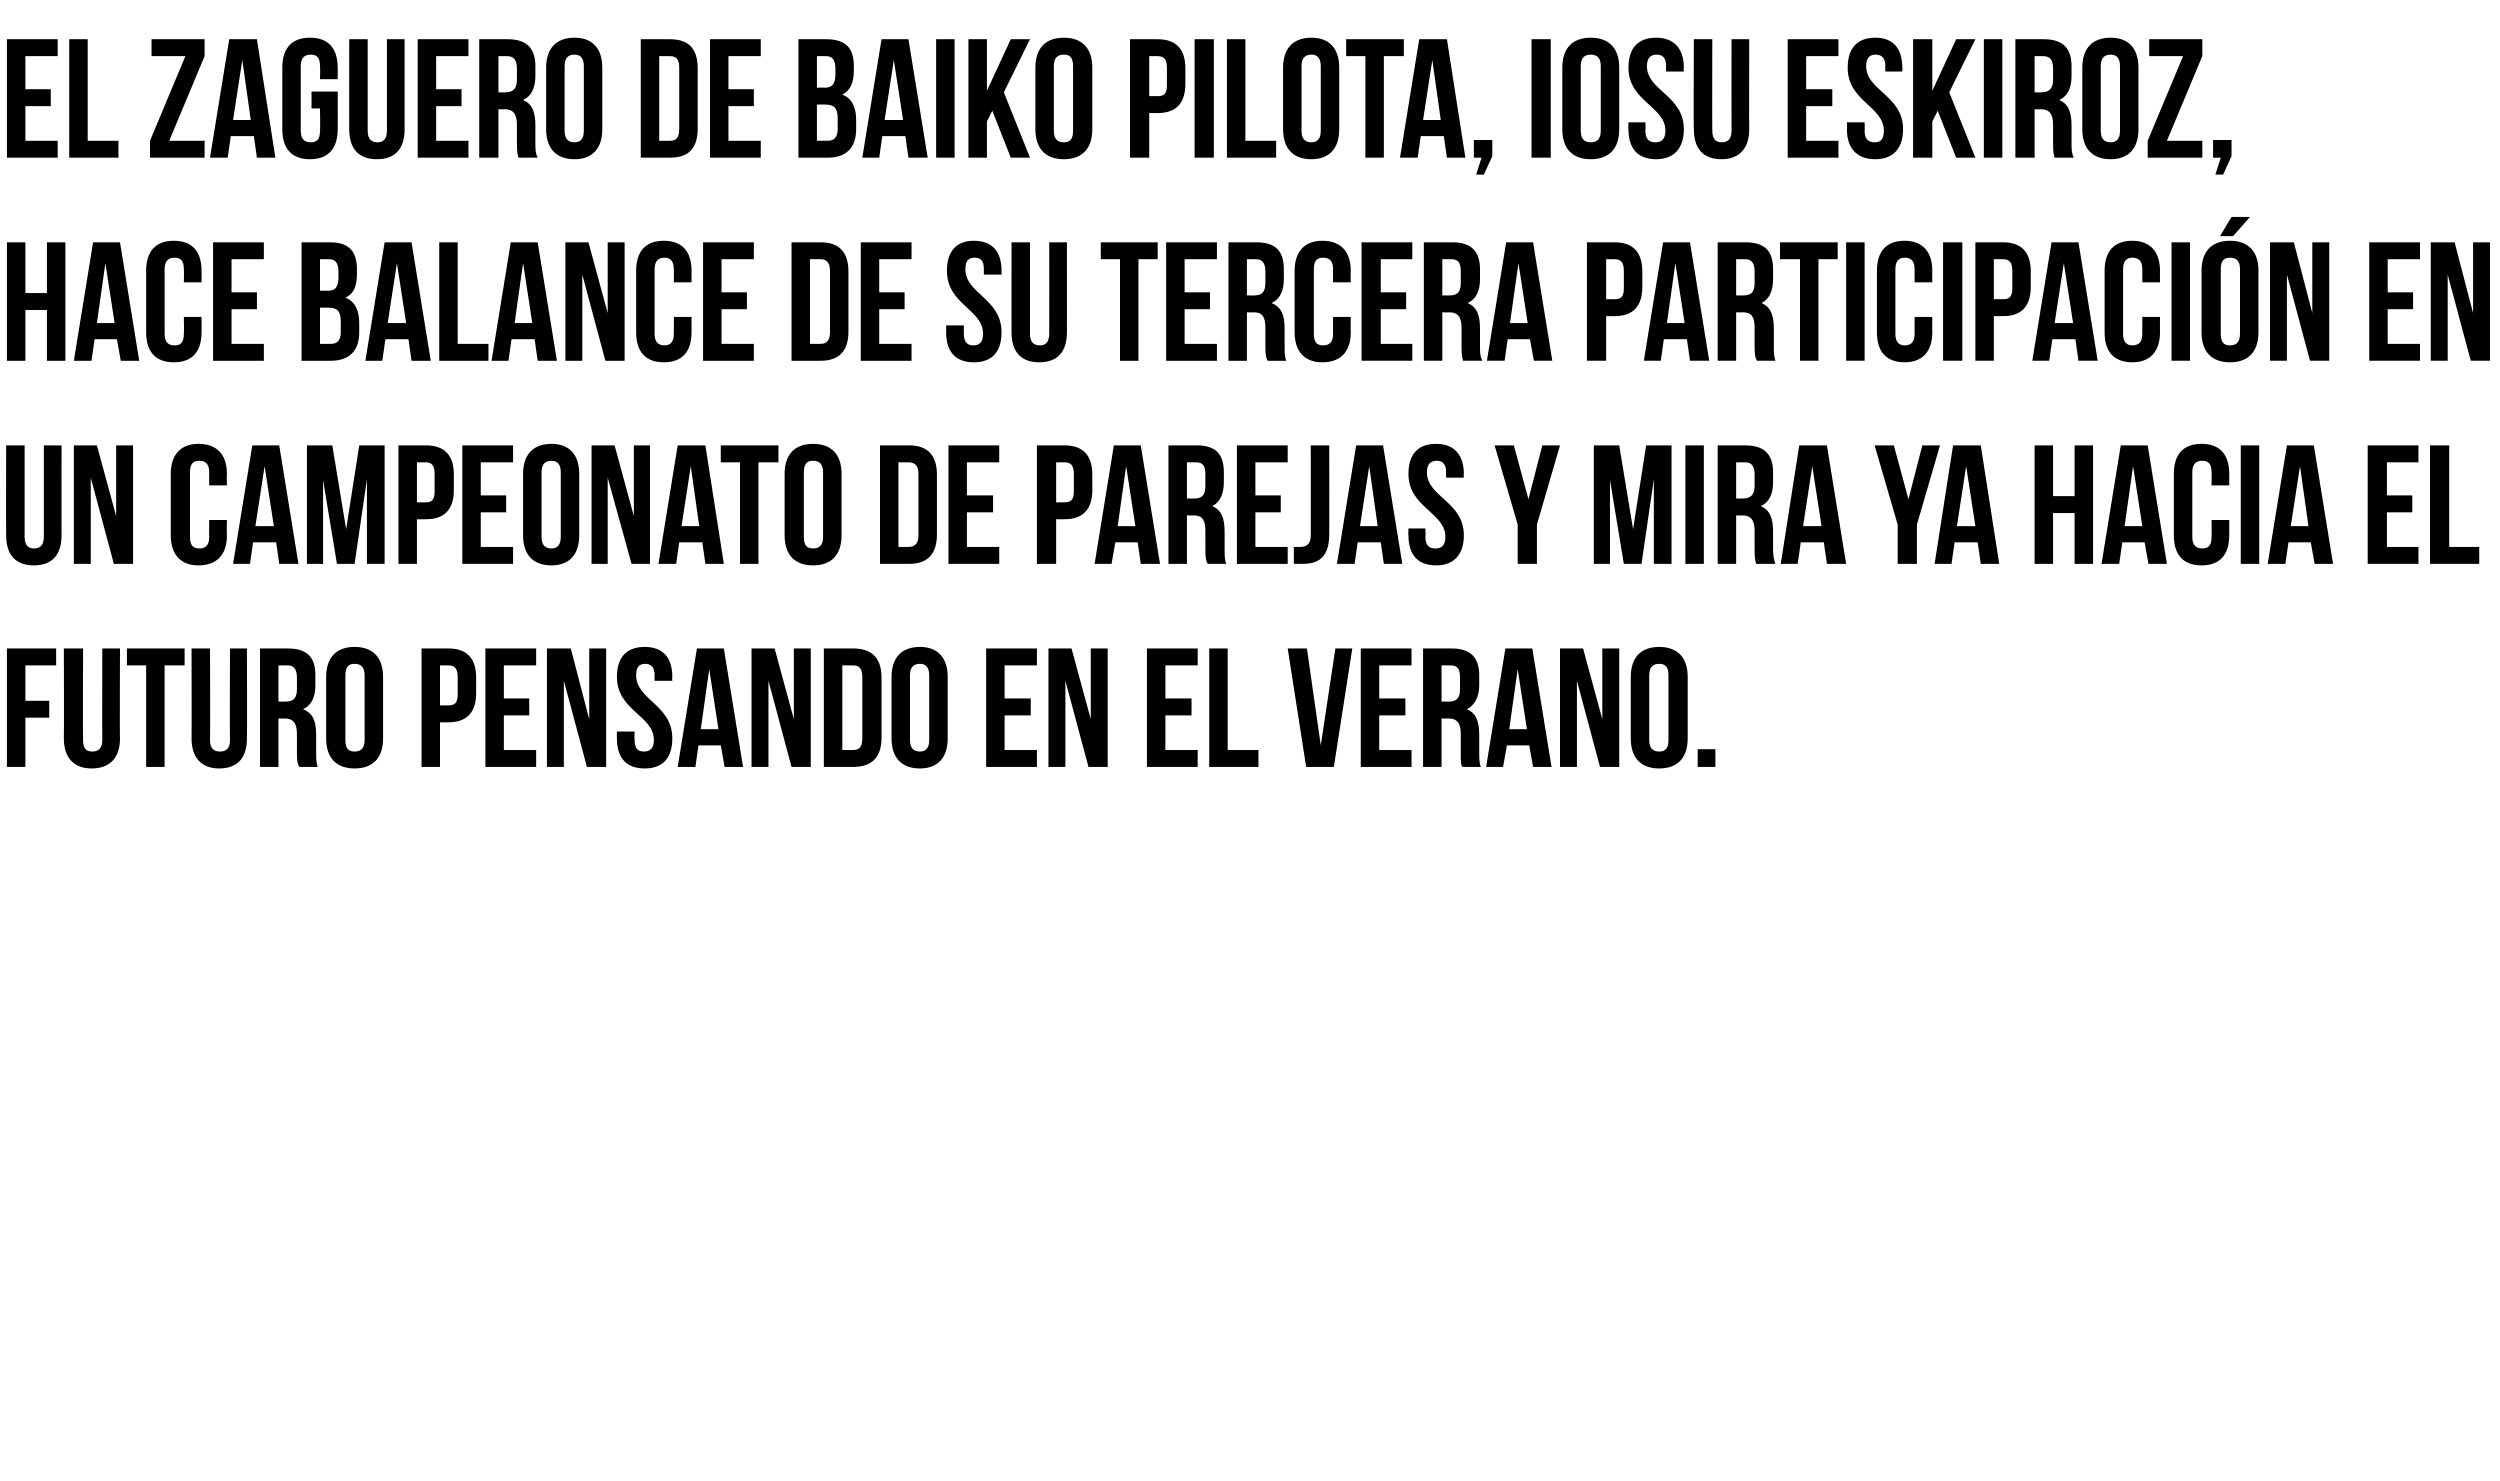
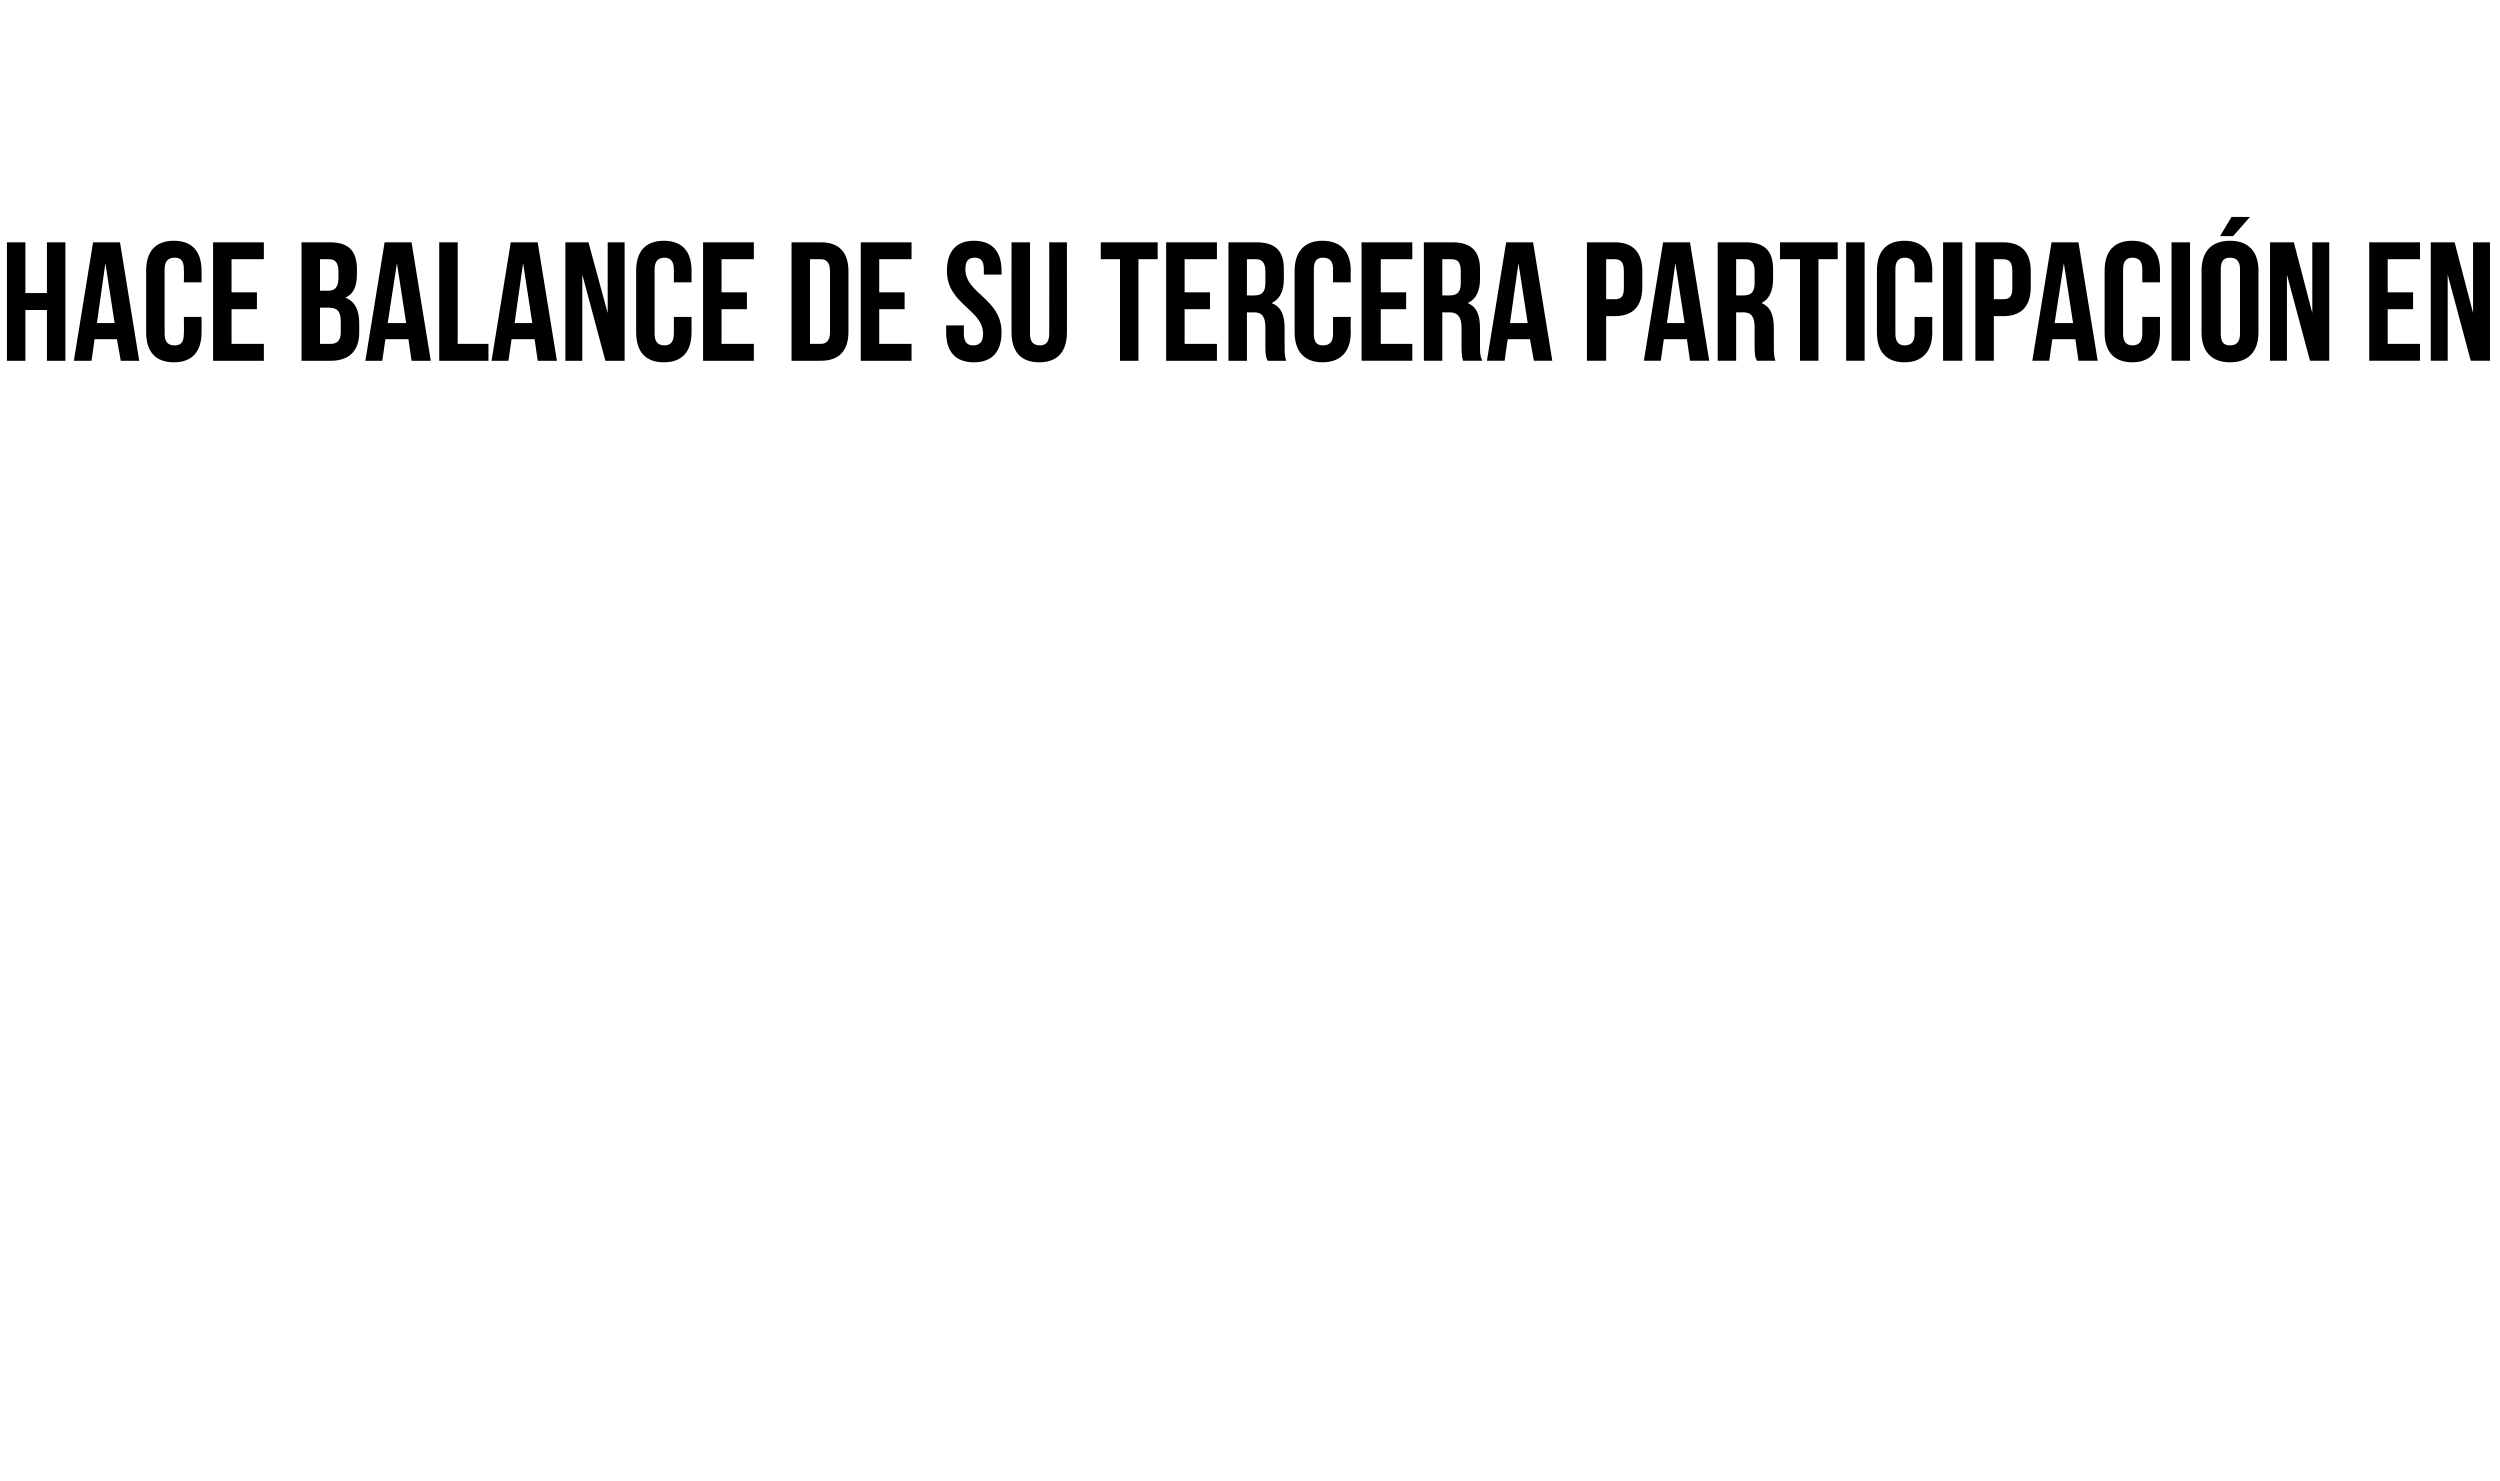
<svg xmlns="http://www.w3.org/2000/svg" version="1.1" width="325px" height="192.5px" viewBox="0 -4 325 192.5" style="top:-4px">
  <desc>El zaguero de Baiko Pilota, Iosu Eskiroz, hace balance de su tercera participación en un Campeonato de Parejas y mira</desc>
  <defs />
  <g id="Polygon58103">
-     <path d="m3.3 87.1l3.1 0l0 2.2l-3.1 0l0 6.4l-2.4 0l0-15.4l6.4 0l0 2.2l-4 0l0 4.6zm7.5-6.8c0 0-.04 11.88 0 11.9c0 1.1.4 1.5 1.2 1.5c.8 0 1.3-.4 1.3-1.5c-.03-.02 0-11.9 0-11.9l2.3 0c0 0-.05 11.73 0 11.7c0 2.5-1.3 3.9-3.7 3.9c-2.3 0-3.6-1.4-3.6-3.9c.04.03 0-11.7 0-11.7l2.5 0zm5.7 0l7.5 0l0 2.2l-2.6 0l0 13.2l-2.4 0l0-13.2l-2.5 0l0-2.2zm10.8 0c0 0 .05 11.88 0 11.9c0 1.1.5 1.5 1.3 1.5c.8 0 1.3-.4 1.3-1.5c-.05-.02 0-11.9 0-11.9l2.2 0c0 0 .04 11.73 0 11.7c0 2.5-1.2 3.9-3.6 3.9c-2.3 0-3.6-1.4-3.6-3.9c.03.03 0-11.7 0-11.7l2.4 0zm11.6 15.4c-.2-.4-.3-.6-.3-1.9c0 0 0-2.4 0-2.4c0-1.4-.5-2-1.6-2c.05.03-.8 0-.8 0l0 6.3l-2.4 0l0-15.4c0 0 3.64 0 3.6 0c2.6 0 3.6 1.2 3.6 3.5c0 0 0 1.3 0 1.3c0 1.5-.5 2.6-1.6 3.1c1.3.5 1.7 1.6 1.7 3.3c0 0 0 2.3 0 2.3c0 .8 0 1.3.2 1.9c0 0-2.4 0-2.4 0zm-2.7-13.2l0 4.7c0 0 .96.03 1 0c.9 0 1.4-.4 1.4-1.6c0 0 0-1.5 0-1.5c0-1.1-.4-1.6-1.2-1.6c-.02 0-1.2 0-1.2 0zm8.7 9.7c0 1.1.4 1.5 1.2 1.5c.8 0 1.3-.4 1.3-1.5c0 0 0-8.4 0-8.4c0-1.1-.5-1.5-1.3-1.5c-.8 0-1.2.4-1.2 1.5c0 0 0 8.4 0 8.4zm-2.5-8.2c0-2.5 1.3-3.9 3.7-3.9c2.4 0 3.7 1.4 3.7 3.9c0 0 0 8 0 8c0 2.5-1.3 3.9-3.7 3.9c-2.4 0-3.7-1.4-3.7-3.9c0 0 0-8 0-8zm19.5.1c0 0 0 2 0 2c0 2.5-1.2 3.8-3.6 3.8c.02.01-1.1 0-1.1 0l0 5.8l-2.4 0l0-15.4c0 0 3.52 0 3.5 0c2.4 0 3.6 1.3 3.6 3.8zm-4.7-1.6l0 5.2c0 0 1.12.01 1.1 0c.8 0 1.2-.3 1.2-1.4c0 0 0-2.3 0-2.3c0-1.1-.4-1.5-1.2-1.5c.02 0-1.1 0-1.1 0zm8.3 4.3l3.3 0l0 2.2l-3.3 0l0 4.5l4.2 0l0 2.2l-6.6 0l0-15.4l6.6 0l0 2.2l-4.2 0l0 4.3zm7.8-2.3l0 11.2l-2.2 0l0-15.4l3.1 0l2.4 9.2l0-9.2l2.2 0l0 15.4l-2.5 0l-3-11.2zm10.5-4.4c2.4 0 3.6 1.4 3.6 3.9c-.04 0 0 .5 0 .5l-2.3 0c0 0-.03-.66 0-.7c0-1.1-.5-1.5-1.2-1.5c-.8 0-1.2.4-1.2 1.5c0 3.2 4.7 3.8 4.7 8.2c0 2.5-1.2 3.9-3.6 3.9c-2.4 0-3.6-1.4-3.6-3.9c-.03 0 0-.9 0-.9l2.3 0c0 0-.05 1.06 0 1.1c0 1.1.4 1.5 1.2 1.5c.8 0 1.3-.4 1.3-1.5c0-3.2-4.8-3.8-4.8-8.2c0-2.5 1.2-3.9 3.6-3.9zm12.8 15.6l-2.4 0l-.5-2.8l-2.9 0l-.4 2.8l-2.3 0l2.5-15.4l3.5 0l2.5 15.4zm-5.5-4.9l2.3 0l-1.2-7.8l-1.1 7.8zm8.8-6.3l0 11.2l-2.2 0l0-15.4l3 0l2.5 9.2l0-9.2l2.2 0l0 15.4l-2.5 0l-3-11.2zm7.2-4.2c0 0 3.84 0 3.8 0c2.5 0 3.7 1.3 3.7 3.8c0 0 0 7.8 0 7.8c0 2.5-1.2 3.8-3.7 3.8c.04 0-3.8 0-3.8 0l0-15.4zm2.4 2.2l0 11c0 0 1.4 0 1.4 0c.8 0 1.2-.4 1.2-1.5c0 0 0-8 0-8c0-1.1-.4-1.5-1.2-1.5c0 0-1.4 0-1.4 0zm8.8 9.7c0 1.1.5 1.5 1.3 1.5c.7 0 1.2-.4 1.2-1.5c0 0 0-8.4 0-8.4c0-1.1-.5-1.5-1.2-1.5c-.8 0-1.3.4-1.3 1.5c0 0 0 8.4 0 8.4zm-2.4-8.2c0-2.5 1.3-3.9 3.7-3.9c2.3 0 3.6 1.4 3.6 3.9c0 0 0 8 0 8c0 2.5-1.3 3.9-3.6 3.9c-2.4 0-3.7-1.4-3.7-3.9c0 0 0-8 0-8zm14.7 2.8l3.4 0l0 2.2l-3.4 0l0 4.5l4.2 0l0 2.2l-6.6 0l0-15.4l6.6 0l0 2.2l-4.2 0l0 4.3zm7.9-2.3l0 11.2l-2.2 0l0-15.4l3 0l2.5 9.2l0-9.2l2.2 0l0 15.4l-2.5 0l-3-11.2zm13 2.3l3.4 0l0 2.2l-3.4 0l0 4.5l4.2 0l0 2.2l-6.6 0l0-15.4l6.6 0l0 2.2l-4.2 0l0 4.3zm5.7-6.5l2.4 0l0 13.2l4 0l0 2.2l-6.4 0l0-15.4zm14.5 12.6l1.9-12.6l2.2 0l-2.4 15.4l-3.6 0l-2.4-15.4l2.5 0l1.8 12.6zm7.6-6.1l3.4 0l0 2.2l-3.4 0l0 4.5l4.2 0l0 2.2l-6.6 0l0-15.4l6.6 0l0 2.2l-4.2 0l0 4.3zm10.8 8.9c-.2-.4-.2-.6-.2-1.9c0 0 0-2.4 0-2.4c0-1.4-.5-2-1.6-2c-.03.03-.9 0-.9 0l0 6.3l-2.4 0l0-15.4c0 0 3.67 0 3.7 0c2.5 0 3.6 1.2 3.6 3.5c0 0 0 1.3 0 1.3c0 1.5-.6 2.6-1.6 3.1c1.2.5 1.6 1.6 1.6 3.3c0 0 0 2.3 0 2.3c0 .8 0 1.3.2 1.9c0 0-2.4 0-2.4 0zm-2.7-13.2l0 4.7c0 0 .98.03 1 0c.9 0 1.4-.4 1.4-1.6c0 0 0-1.5 0-1.5c0-1.1-.3-1.6-1.2-1.6c0 0-1.2 0-1.2 0zm14.3 13.2l-2.4 0l-.5-2.8l-2.9 0l-.5 2.8l-2.2 0l2.5-15.4l3.5 0l2.5 15.4zm-5.5-4.9l2.3 0l-1.2-7.8l-1.1 7.8zm8.8-6.3l0 11.2l-2.2 0l0-15.4l3 0l2.5 9.2l0-9.2l2.2 0l0 15.4l-2.5 0l-3-11.2zm9.4 7.7c0 1.1.5 1.5 1.3 1.5c.8 0 1.2-.4 1.2-1.5c0 0 0-8.4 0-8.4c0-1.1-.4-1.5-1.2-1.5c-.8 0-1.3.4-1.3 1.5c0 0 0 8.4 0 8.4zm-2.4-8.2c0-2.5 1.3-3.9 3.7-3.9c2.4 0 3.7 1.4 3.7 3.9c0 0 0 8 0 8c0 2.5-1.3 3.9-3.7 3.9c-2.4 0-3.7-1.4-3.7-3.9c0 0 0-8 0-8zm11 9.4l0 2.3l-2.3 0l0-2.3l2.3 0z" stroke="none" fill="#000" />
-   </g>
+     </g>
  <g id="Polygon58102">
-     <path d="m3.2 53.9c0 0-.01 11.88 0 11.9c0 1.1.5 1.5 1.2 1.5c.8 0 1.3-.4 1.3-1.5c0-.02 0-11.9 0-11.9l2.3 0c0 0-.01 11.73 0 11.7c0 2.5-1.2 3.9-3.6 3.9c-2.4 0-3.6-1.4-3.6-3.9c-.03.03 0-11.7 0-11.7l2.4 0zm8.6 4.2l0 11.2l-2.2 0l0-15.4l3 0l2.5 9.2l0-9.2l2.2 0l0 15.4l-2.5 0l-3-11.2zm17.7 5.5c0 0-.04 2 0 2c0 2.5-1.3 3.9-3.7 3.9c-2.3 0-3.6-1.4-3.6-3.9c0 0 0-8 0-8c0-2.5 1.3-3.9 3.6-3.9c2.4 0 3.7 1.4 3.7 3.9c-.04 0 0 1.5 0 1.5l-2.3 0c0 0-.03-1.66 0-1.7c0-1.1-.5-1.5-1.3-1.5c-.8 0-1.2.4-1.2 1.5c0 0 0 8.4 0 8.4c0 1.1.4 1.5 1.2 1.5c.8 0 1.3-.4 1.3-1.5c-.03-.04 0-2.2 0-2.2l2.3 0zm9.3 5.7l-2.5 0l-.4-2.8l-3 0l-.4 2.8l-2.2 0l2.5-15.4l3.5 0l2.5 15.4zm-5.6-4.9l2.4 0l-1.2-7.8l-1.2 7.8zm11.8.4l1.7-10.9l3.3 0l0 15.4l-2.3 0l0-11l-1.6 11l-2.3 0l-1.8-10.9l0 10.9l-2.1 0l0-15.4l3.3 0l1.8 10.9zm14-7.1c0 0 0 2 0 2c0 2.5-1.2 3.8-3.6 3.8c-.05.01-1.2 0-1.2 0l0 5.8l-2.4 0l0-15.4c0 0 3.55 0 3.6 0c2.4 0 3.6 1.3 3.6 3.8zm-4.8-1.6l0 5.2c0 0 1.15.01 1.2 0c.7 0 1.1-.3 1.1-1.4c0 0 0-2.3 0-2.3c0-1.1-.4-1.5-1.1-1.5c-.05 0-1.2 0-1.2 0zm8.3 4.3l3.3 0l0 2.2l-3.3 0l0 4.5l4.2 0l0 2.2l-6.6 0l0-15.4l6.6 0l0 2.2l-4.2 0l0 4.3zm7.9 5.4c0 1.1.5 1.5 1.3 1.5c.7 0 1.2-.4 1.2-1.5c0 0 0-8.4 0-8.4c0-1.1-.5-1.5-1.2-1.5c-.8 0-1.3.4-1.3 1.5c0 0 0 8.4 0 8.4zm-2.4-8.2c0-2.5 1.3-3.9 3.7-3.9c2.3 0 3.6 1.4 3.6 3.9c0 0 0 8 0 8c0 2.5-1.3 3.9-3.6 3.9c-2.4 0-3.7-1.4-3.7-3.9c0 0 0-8 0-8zm11 .5l0 11.2l-2.1 0l0-15.4l3 0l2.5 9.2l0-9.2l2.1 0l0 15.4l-2.4 0l-3.1-11.2zm15.1 11.2l-2.4 0l-.4-2.8l-3 0l-.4 2.8l-2.3 0l2.5-15.4l3.6 0l2.4 15.4zm-5.5-4.9l2.3 0l-1.1-7.8l-1.2 7.8zm5.1-10.5l7.5 0l0 2.2l-2.6 0l0 13.2l-2.4 0l0-13.2l-2.5 0l0-2.2zm10.8 11.9c0 1.1.4 1.5 1.2 1.5c.8 0 1.3-.4 1.3-1.5c0 0 0-8.4 0-8.4c0-1.1-.5-1.5-1.3-1.5c-.8 0-1.2.4-1.2 1.5c0 0 0 8.4 0 8.4zm-2.5-8.2c0-2.5 1.3-3.9 3.7-3.9c2.4 0 3.7 1.4 3.7 3.9c0 0 0 8 0 8c0 2.5-1.3 3.9-3.7 3.9c-2.4 0-3.7-1.4-3.7-3.9c0 0 0-8 0-8zm12.4-3.7c0 0 3.78 0 3.8 0c2.4 0 3.6 1.3 3.6 3.8c0 0 0 7.8 0 7.8c0 2.5-1.2 3.8-3.6 3.8c-.02 0-3.8 0-3.8 0l0-15.4zm2.4 2.2l0 11c0 0 1.34 0 1.3 0c.8 0 1.3-.4 1.3-1.5c0 0 0-8 0-8c0-1.1-.5-1.5-1.3-1.5c.04 0-1.3 0-1.3 0zm8.9 4.3l3.4 0l0 2.2l-3.4 0l0 4.5l4.2 0l0 2.2l-6.6 0l0-15.4l6.6 0l0 2.2l-4.2 0l0 4.3zm16.3-2.7c0 0 0 2 0 2c0 2.5-1.2 3.8-3.6 3.8c0 .01-1.1 0-1.1 0l0 5.8l-2.5 0l0-15.4c0 0 3.6 0 3.6 0c2.4 0 3.6 1.3 3.6 3.8zm-4.7-1.6l0 5.2c0 0 1.1.01 1.1 0c.8 0 1.2-.3 1.2-1.4c0 0 0-2.3 0-2.3c0-1.1-.4-1.5-1.2-1.5c0 0-1.1 0-1.1 0zm13.5 13.2l-2.5 0l-.4-2.8l-2.9 0l-.5 2.8l-2.2 0l2.5-15.4l3.5 0l2.5 15.4zm-5.5-4.9l2.3 0l-1.2-7.8l-1.1 7.8zm11.7 4.9c-.2-.4-.3-.6-.3-1.9c0 0 0-2.4 0-2.4c0-1.4-.4-2-1.5-2c-.04.03-.9 0-.9 0l0 6.3l-2.4 0l0-15.4c0 0 3.66 0 3.7 0c2.5 0 3.5 1.2 3.5 3.5c0 0 0 1.3 0 1.3c0 1.5-.5 2.6-1.5 3.1c1.2.5 1.6 1.6 1.6 3.3c0 0 0 2.3 0 2.3c0 .8 0 1.3.2 1.9c0 0-2.4 0-2.4 0zm-2.7-13.2l0 4.7c0 0 .97.03 1 0c.9 0 1.4-.4 1.4-1.6c0 0 0-1.5 0-1.5c0-1.1-.3-1.6-1.2-1.6c-.01 0-1.2 0-1.2 0zm8.9 4.3l3.3 0l0 2.2l-3.3 0l0 4.5l4.2 0l0 2.2l-6.6 0l0-15.4l6.6 0l0 2.2l-4.2 0l0 4.3zm5 6.7c.3 0 .6 0 .8 0c.8 0 1.4-.3 1.4-1.5c.01.05 0-11.7 0-11.7l2.4 0c0 0 .03 11.57 0 11.6c0 3.1-1.6 3.8-3.4 3.8c-.5 0-.8 0-1.2 0c0 0 0-2.2 0-2.2zm14.1 2.2l-2.4 0l-.4-2.8l-3 0l-.4 2.8l-2.3 0l2.5-15.4l3.5 0l2.5 15.4zm-5.5-4.9l2.3 0l-1.1-7.8l-1.2 7.8zm9.9-10.7c2.3 0 3.6 1.4 3.6 3.9c-.05 0 0 .5 0 .5l-2.3 0c0 0-.03-.66 0-.7c0-1.1-.5-1.5-1.2-1.5c-.8 0-1.3.4-1.3 1.5c0 3.2 4.8 3.8 4.8 8.2c0 2.5-1.3 3.9-3.6 3.9c-2.4 0-3.6-1.4-3.6-3.9c-.04 0 0-.9 0-.9l2.2 0c0 0 .05 1.06 0 1.1c0 1.1.5 1.5 1.3 1.5c.8 0 1.3-.4 1.3-1.5c0-3.2-4.8-3.8-4.8-8.2c0-2.5 1.2-3.9 3.6-3.9zm10.6 10.5l-3-10.3l2.5 0l1.9 7l1.8-7l2.3 0l-3 10.3l0 5.1l-2.5 0l0-5.1zm15 .6l1.7-10.9l3.3 0l0 15.4l-2.3 0l0-11l-1.6 11l-2.3 0l-1.8-10.9l0 10.9l-2.1 0l0-15.4l3.3 0l1.8 10.9zm6.8-10.9l2.4 0l0 15.4l-2.4 0l0-15.4zm9.2 15.4c-.1-.4-.2-.6-.2-1.9c0 0 0-2.4 0-2.4c0-1.4-.5-2-1.6-2c.03.03-.8 0-.8 0l0 6.3l-2.4 0l0-15.4c0 0 3.63 0 3.6 0c2.5 0 3.6 1.2 3.6 3.5c0 0 0 1.3 0 1.3c0 1.5-.5 2.6-1.6 3.1c1.2.5 1.6 1.6 1.6 3.3c0 0 0 2.3 0 2.3c0 .8.1 1.3.3 1.9c0 0-2.5 0-2.5 0zm-2.6-13.2l0 4.7c0 0 .94.03.9 0c.9 0 1.5-.4 1.5-1.6c0 0 0-1.5 0-1.5c0-1.1-.4-1.6-1.2-1.6c-.04 0-1.2 0-1.2 0zm14.3 13.2l-2.5 0l-.4-2.8l-3 0l-.4 2.8l-2.2 0l2.4-15.4l3.6 0l2.5 15.4zm-5.6-4.9l2.4 0l-1.2-7.8l-1.2 7.8zm12.3-.2l-3-10.3l2.5 0l1.9 7l1.8-7l2.3 0l-3 10.3l0 5.1l-2.5 0l0-5.1zm13.2 5.1l-2.4 0l-.4-2.8l-3 0l-.4 2.8l-2.2 0l2.4-15.4l3.6 0l2.4 15.4zm-5.5-4.9l2.4 0l-1.2-7.8l-1.2 7.8zm12.5 4.9l-2.4 0l0-15.4l2.4 0l0 6.6l2.8 0l0-6.6l2.4 0l0 15.4l-2.4 0l0-6.6l-2.8 0l0 6.6zm14.8 0l-2.4 0l-.5-2.8l-2.9 0l-.4 2.8l-2.3 0l2.5-15.4l3.5 0l2.5 15.4zm-5.5-4.9l2.3 0l-1.2-7.8l-1.1 7.8zm13.6-.8c0 0 .02 2 0 2c0 2.5-1.2 3.9-3.6 3.9c-2.4 0-3.6-1.4-3.6-3.9c0 0 0-8 0-8c0-2.5 1.2-3.9 3.6-3.9c2.4 0 3.6 1.4 3.6 3.9c.02 0 0 1.5 0 1.5l-2.3 0c0 0 .04-1.66 0-1.7c0-1.1-.4-1.5-1.2-1.5c-.8 0-1.3.4-1.3 1.5c0 0 0 8.4 0 8.4c0 1.1.5 1.5 1.3 1.5c.8 0 1.2-.4 1.2-1.5c.04-.04 0-2.2 0-2.2l2.3 0zm1.5-9.7l2.4 0l0 15.4l-2.4 0l0-15.4zm12 15.4l-2.4 0l-.5-2.8l-2.9 0l-.4 2.8l-2.3 0l2.5-15.4l3.5 0l2.5 15.4zm-5.5-4.9l2.3 0l-1.1-7.8l-1.2 7.8zm12.5-4l3.3 0l0 2.2l-3.3 0l0 4.5l4.1 0l0 2.2l-6.6 0l0-15.4l6.6 0l0 2.2l-4.1 0l0 4.3zm5.6-6.5l2.5 0l0 13.2l3.9 0l0 2.2l-6.4 0l0-15.4z" stroke="none" fill="#000" />
-   </g>
+     </g>
  <g id="Polygon58101">
    <path d="m3.3 42.9l-2.4 0l0-15.4l2.4 0l0 6.6l2.8 0l0-6.6l2.4 0l0 15.4l-2.4 0l0-6.6l-2.8 0l0 6.6zm14.8 0l-2.4 0l-.5-2.8l-2.9 0l-.4 2.8l-2.3 0l2.5-15.4l3.5 0l2.5 15.4zm-5.5-4.9l2.3 0l-1.2-7.8l-1.1 7.8zm13.6-.8c0 0 .02 2 0 2c0 2.5-1.2 3.9-3.6 3.9c-2.4 0-3.6-1.4-3.6-3.9c0 0 0-8 0-8c0-2.5 1.2-3.9 3.6-3.9c2.4 0 3.6 1.4 3.6 3.9c.02 0 0 1.5 0 1.5l-2.3 0c0 0 .04-1.66 0-1.7c0-1.1-.4-1.5-1.2-1.5c-.8 0-1.3.4-1.3 1.5c0 0 0 8.4 0 8.4c0 1.1.5 1.5 1.3 1.5c.8 0 1.2-.4 1.2-1.5c.04-.04 0-2.2 0-2.2l2.3 0zm3.9-3.2l3.3 0l0 2.2l-3.3 0l0 4.5l4.2 0l0 2.2l-6.6 0l0-15.4l6.6 0l0 2.2l-4.2 0l0 4.3zm16.3-3c0 0 0 .6 0 .6c0 1.6-.4 2.6-1.5 3.1c1.3.5 1.8 1.7 1.8 3.3c0 0 0 1.2 0 1.2c0 2.4-1.3 3.7-3.7 3.7c.01 0-3.8 0-3.8 0l0-15.4c0 0 3.66 0 3.7 0c2.5 0 3.5 1.2 3.5 3.5zm-4.8 5l0 4.7c0 0 1.41 0 1.4 0c.8 0 1.3-.4 1.3-1.5c0 0 0-1.4 0-1.4c0-1.4-.5-1.8-1.6-1.8c0-.03-1.1 0-1.1 0zm0-6.3l0 4.1c0 0 .97-.03 1 0c.9 0 1.4-.4 1.4-1.7c0 0 0-.8 0-.8c0-1.1-.4-1.6-1.2-1.6c-.01 0-1.2 0-1.2 0zm14.4 13.2l-2.5 0l-.4-2.8l-3 0l-.4 2.8l-2.2 0l2.5-15.4l3.5 0l2.5 15.4zm-5.6-4.9l2.4 0l-1.2-7.8l-1.2 7.8zm6.7-10.5l2.4 0l0 13.2l4 0l0 2.2l-6.4 0l0-15.4zm15.3 15.4l-2.5 0l-.4-2.8l-3 0l-.4 2.8l-2.2 0l2.5-15.4l3.5 0l2.5 15.4zm-5.5-4.9l2.3 0l-1.2-7.8l-1.1 7.8zm8.8-6.3l0 11.2l-2.2 0l0-15.4l3 0l2.5 9.2l0-9.2l2.2 0l0 15.4l-2.5 0l-3-11.2zm14.2 5.5c0 0 .01 2 0 2c0 2.5-1.2 3.9-3.6 3.9c-2.4 0-3.6-1.4-3.6-3.9c0 0 0-8 0-8c0-2.5 1.2-3.9 3.6-3.9c2.4 0 3.6 1.4 3.6 3.9c.01 0 0 1.5 0 1.5l-2.3 0c0 0 .02-1.66 0-1.7c0-1.1-.5-1.5-1.2-1.5c-.8 0-1.3.4-1.3 1.5c0 0 0 8.4 0 8.4c0 1.1.5 1.5 1.3 1.5c.7 0 1.2-.4 1.2-1.5c.02-.04 0-2.2 0-2.2l2.3 0zm3.9-3.2l3.3 0l0 2.2l-3.3 0l0 4.5l4.2 0l0 2.2l-6.6 0l0-15.4l6.6 0l0 2.2l-4.2 0l0 4.3zm9.1-6.5c0 0 3.82 0 3.8 0c2.4 0 3.6 1.3 3.6 3.8c0 0 0 7.8 0 7.8c0 2.5-1.2 3.8-3.6 3.8c.02 0-3.8 0-3.8 0l0-15.4zm2.4 2.2l0 11c0 0 1.38 0 1.4 0c.7 0 1.2-.4 1.2-1.5c0 0 0-8 0-8c0-1.1-.5-1.5-1.2-1.5c-.02 0-1.4 0-1.4 0zm9 4.3l3.3 0l0 2.2l-3.3 0l0 4.5l4.2 0l0 2.2l-6.6 0l0-15.4l6.6 0l0 2.2l-4.2 0l0 4.3zm12.3-6.7c2.4 0 3.6 1.4 3.6 3.9c-.01 0 0 .5 0 .5l-2.3 0c0 0 .01-.66 0-.7c0-1.1-.4-1.5-1.2-1.5c-.8 0-1.2.4-1.2 1.5c0 3.2 4.7 3.8 4.7 8.2c0 2.5-1.2 3.9-3.6 3.9c-2.4 0-3.6-1.4-3.6-3.9c0 0 0-.9 0-.9l2.3 0c0 0-.01 1.06 0 1.1c0 1.1.5 1.5 1.2 1.5c.8 0 1.3-.4 1.3-1.5c0-3.2-4.7-3.8-4.7-8.2c0-2.5 1.2-3.9 3.5-3.9zm7.3.2c0 0 .01 11.88 0 11.9c0 1.1.5 1.5 1.3 1.5c.7 0 1.2-.4 1.2-1.5c.02-.02 0-11.9 0-11.9l2.3 0c0 0 .01 11.73 0 11.7c0 2.5-1.2 3.9-3.6 3.9c-2.4 0-3.6-1.4-3.6-3.9c-.01.03 0-11.7 0-11.7l2.4 0zm9.2 0l7.4 0l0 2.2l-2.5 0l0 13.2l-2.4 0l0-13.2l-2.5 0l0-2.2zm10.9 6.5l3.3 0l0 2.2l-3.3 0l0 4.5l4.2 0l0 2.2l-6.6 0l0-15.4l6.6 0l0 2.2l-4.2 0l0 4.3zm10.8 8.9c-.2-.4-.3-.6-.3-1.9c0 0 0-2.4 0-2.4c0-1.4-.4-2-1.5-2c-.05.03-.9 0-.9 0l0 6.3l-2.4 0l0-15.4c0 0 3.65 0 3.6 0c2.6 0 3.6 1.2 3.6 3.5c0 0 0 1.3 0 1.3c0 1.5-.5 2.6-1.6 3.1c1.3.5 1.7 1.6 1.7 3.3c0 0 0 2.3 0 2.3c0 .8 0 1.3.2 1.9c0 0-2.4 0-2.4 0zm-2.7-13.2l0 4.7c0 0 .96.03 1 0c.9 0 1.4-.4 1.4-1.6c0 0 0-1.5 0-1.5c0-1.1-.4-1.6-1.2-1.6c-.02 0-1.2 0-1.2 0zm13.5 7.5c0 0-.04 2 0 2c0 2.5-1.3 3.9-3.7 3.9c-2.3 0-3.6-1.4-3.6-3.9c0 0 0-8 0-8c0-2.5 1.3-3.9 3.6-3.9c2.4 0 3.7 1.4 3.7 3.9c-.04 0 0 1.5 0 1.5l-2.3 0c0 0-.03-1.66 0-1.7c0-1.1-.5-1.5-1.3-1.5c-.8 0-1.2.4-1.2 1.5c0 0 0 8.4 0 8.4c0 1.1.4 1.5 1.2 1.5c.8 0 1.3-.4 1.3-1.5c-.03-.04 0-2.2 0-2.2l2.3 0zm3.9-3.2l3.3 0l0 2.2l-3.3 0l0 4.5l4.1 0l0 2.2l-6.6 0l0-15.4l6.6 0l0 2.2l-4.1 0l0 4.3zm10.7 8.9c-.1-.4-.2-.6-.2-1.9c0 0 0-2.4 0-2.4c0-1.4-.5-2-1.6-2c-.02.03-.9 0-.9 0l0 6.3l-2.4 0l0-15.4c0 0 3.68 0 3.7 0c2.5 0 3.6 1.2 3.6 3.5c0 0 0 1.3 0 1.3c0 1.5-.5 2.6-1.6 3.1c1.2.5 1.6 1.6 1.6 3.3c0 0 0 2.3 0 2.3c0 .8 0 1.3.3 1.9c0 0-2.5 0-2.5 0zm-2.7-13.2l0 4.7c0 0 .99.03 1 0c.9 0 1.4-.4 1.4-1.6c0 0 0-1.5 0-1.5c0-1.1-.3-1.6-1.2-1.6c.01 0-1.2 0-1.2 0zm14.3 13.2l-2.4 0l-.5-2.8l-2.9 0l-.4 2.8l-2.3 0l2.5-15.4l3.5 0l2.5 15.4zm-5.5-4.9l2.3 0l-1.2-7.8l-1.1 7.8zm17.2-6.7c0 0 0 2 0 2c0 2.5-1.2 3.8-3.6 3.8c0 .01-1.1 0-1.1 0l0 5.8l-2.5 0l0-15.4c0 0 3.6 0 3.6 0c2.4 0 3.6 1.3 3.6 3.8zm-4.7-1.6l0 5.2c0 0 1.1.01 1.1 0c.8 0 1.2-.3 1.2-1.4c0 0 0-2.3 0-2.3c0-1.1-.4-1.5-1.2-1.5c0 0-1.1 0-1.1 0zm13.4 13.2l-2.5 0l-.4-2.8l-3 0l-.4 2.8l-2.2 0l2.5-15.4l3.5 0l2.5 15.4zm-5.5-4.9l2.3 0l-1.2-7.8l-1.1 7.8zm11.7 4.9c-.2-.4-.3-.6-.3-1.9c0 0 0-2.4 0-2.4c0-1.4-.4-2-1.5-2c-.05.03-.9 0-.9 0l0 6.3l-2.4 0l0-15.4c0 0 3.65 0 3.6 0c2.6 0 3.6 1.2 3.6 3.5c0 0 0 1.3 0 1.3c0 1.5-.5 2.6-1.5 3.1c1.2.5 1.6 1.6 1.6 3.3c0 0 0 2.3 0 2.3c0 .8 0 1.3.2 1.9c0 0-2.4 0-2.4 0zm-2.7-13.2l0 4.7c0 0 .96.03 1 0c.9 0 1.4-.4 1.4-1.6c0 0 0-1.5 0-1.5c0-1.1-.4-1.6-1.2-1.6c-.02 0-1.2 0-1.2 0zm5.7-2.2l7.5 0l0 2.2l-2.5 0l0 13.2l-2.4 0l0-13.2l-2.6 0l0-2.2zm8.6 0l2.4 0l0 15.4l-2.4 0l0-15.4zm11.2 9.7c0 0-.03 2 0 2c0 2.5-1.3 3.9-3.6 3.9c-2.4 0-3.6-1.4-3.6-3.9c0 0 0-8 0-8c0-2.5 1.2-3.9 3.6-3.9c2.3 0 3.6 1.4 3.6 3.9c-.03 0 0 1.5 0 1.5l-2.3 0c0 0-.02-1.66 0-1.7c0-1.1-.5-1.5-1.3-1.5c-.7 0-1.2.4-1.2 1.5c0 0 0 8.4 0 8.4c0 1.1.5 1.5 1.2 1.5c.8 0 1.3-.4 1.3-1.5c-.02-.04 0-2.2 0-2.2l2.3 0zm1.4-9.7l2.5 0l0 15.4l-2.5 0l0-15.4zm11.4 3.8c0 0 0 2 0 2c0 2.5-1.2 3.8-3.6 3.8c-.01.01-1.2 0-1.2 0l0 5.8l-2.4 0l0-15.4c0 0 3.59 0 3.6 0c2.4 0 3.6 1.3 3.6 3.8zm-4.8-1.6l0 5.2c0 0 1.19.01 1.2 0c.8 0 1.2-.3 1.2-1.4c0 0 0-2.3 0-2.3c0-1.1-.4-1.5-1.2-1.5c-.01 0-1.2 0-1.2 0zm13.5 13.2l-2.5 0l-.4-2.8l-3 0l-.4 2.8l-2.2 0l2.5-15.4l3.5 0l2.5 15.4zm-5.6-4.9l2.4 0l-1.2-7.8l-1.2 7.8zm13.7-.8c0 0-.02 2 0 2c0 2.5-1.3 3.9-3.6 3.9c-2.4 0-3.6-1.4-3.6-3.9c0 0 0-8 0-8c0-2.5 1.2-3.9 3.6-3.9c2.3 0 3.6 1.4 3.6 3.9c-.02 0 0 1.5 0 1.5l-2.3 0c0 0-.01-1.66 0-1.7c0-1.1-.5-1.5-1.3-1.5c-.7 0-1.2.4-1.2 1.5c0 0 0 8.4 0 8.4c0 1.1.5 1.5 1.2 1.5c.8 0 1.3-.4 1.3-1.5c-.01-.04 0-2.2 0-2.2l2.3 0zm1.5-9.7l2.4 0l0 15.4l-2.4 0l0-15.4zm6.4 11.9c0 1.1.4 1.5 1.2 1.5c.8 0 1.3-.4 1.3-1.5c0 0 0-8.4 0-8.4c0-1.1-.5-1.5-1.3-1.5c-.8 0-1.2.4-1.2 1.5c0 0 0 8.4 0 8.4zm-2.5-8.2c0-2.5 1.3-3.9 3.7-3.9c2.4 0 3.7 1.4 3.7 3.9c0 0 0 8 0 8c0 2.5-1.3 3.9-3.7 3.9c-2.4 0-3.7-1.4-3.7-3.9c0 0 0-8 0-8zm6.3-7l-2.2 2.5l-1.7 0l1.5-2.5l2.4 0zm4.8 7.5l0 11.2l-2.2 0l0-15.4l3.1 0l2.4 9.2l0-9.2l2.2 0l0 15.4l-2.5 0l-3-11.2zm13.1 2.3l3.3 0l0 2.2l-3.3 0l0 4.5l4.2 0l0 2.2l-6.6 0l0-15.4l6.6 0l0 2.2l-4.2 0l0 4.3zm7.8-2.3l0 11.2l-2.2 0l0-15.4l3.1 0l2.4 9.2l0-9.2l2.2 0l0 15.4l-2.5 0l-3-11.2z" stroke="none" fill="#000" />
  </g>
  <g id="Polygon58100">
-     <path d="m3.3 7.6l3.3 0l0 2.2l-3.3 0l0 4.5l4.2 0l0 2.2l-6.6 0l0-15.4l6.6 0l0 2.2l-4.2 0l0 4.3zm5.7-6.5l2.4 0l0 13.2l4 0l0 2.2l-6.4 0l0-15.4zm17.6 0l0 2.2l-4.6 11l4.6 0l0 2.2l-7.1 0l0-2.2l4.6-11l-4.4 0l0-2.2l6.9 0zm9.2 15.4l-2.4 0l-.4-2.8l-3 0l-.4 2.8l-2.3 0l2.5-15.4l3.6 0l2.4 15.4zm-5.5-4.9l2.3 0l-1.1-7.8l-1.2 7.8zm10.2-3.7l3.4 0c0 0 .03 4.9 0 4.9c0 2.5-1.2 3.9-3.6 3.9c-2.4 0-3.6-1.4-3.6-3.9c0 0 0-8 0-8c0-2.5 1.2-3.9 3.6-3.9c2.4 0 3.6 1.4 3.6 3.9c.03 0 0 1.5 0 1.5l-2.3 0c0 0 .05-1.66 0-1.7c0-1.1-.4-1.5-1.2-1.5c-.8 0-1.3.4-1.3 1.5c0 0 0 8.4 0 8.4c0 1.1.5 1.5 1.3 1.5c.8 0 1.2-.4 1.2-1.5c.05-.04 0-2.9 0-2.9l-1.1 0l0-2.2zm7.3-6.8c0 0 .01 11.88 0 11.9c0 1.1.5 1.5 1.3 1.5c.7 0 1.2-.4 1.2-1.5c.01-.02 0-11.9 0-11.9l2.3 0c0 0 0 11.73 0 11.7c0 2.5-1.2 3.9-3.6 3.9c-2.4 0-3.6-1.4-3.6-3.9c-.01.03 0-11.7 0-11.7l2.4 0zm8.9 6.5l3.3 0l0 2.2l-3.3 0l0 4.5l4.2 0l0 2.2l-6.6 0l0-15.4l6.6 0l0 2.2l-4.2 0l0 4.3zm10.7 8.9c-.1-.4-.2-.6-.2-1.9c0 0 0-2.4 0-2.4c0-1.4-.5-2-1.6-2c0 .03-.8 0-.8 0l0 6.3l-2.5 0l0-15.4c0 0 3.7 0 3.7 0c2.5 0 3.6 1.2 3.6 3.5c0 0 0 1.3 0 1.3c0 1.5-.5 2.6-1.6 3.1c1.2.5 1.6 1.6 1.6 3.3c0 0 0 2.3 0 2.3c0 .8 0 1.3.3 1.9c0 0-2.5 0-2.5 0zm-2.6-13.2l0 4.7c0 0 .91.03.9 0c.9 0 1.5-.4 1.5-1.6c0 0 0-1.5 0-1.5c0-1.1-.4-1.6-1.3-1.6c.03 0-1.1 0-1.1 0zm8.6 9.7c0 1.1.5 1.5 1.3 1.5c.7 0 1.2-.4 1.2-1.5c0 0 0-8.4 0-8.4c0-1.1-.5-1.5-1.2-1.5c-.8 0-1.3.4-1.3 1.5c0 0 0 8.4 0 8.4zm-2.4-8.2c0-2.5 1.3-3.9 3.7-3.9c2.3 0 3.6 1.4 3.6 3.9c0 0 0 8 0 8c0 2.5-1.3 3.9-3.6 3.9c-2.4 0-3.7-1.4-3.7-3.9c0 0 0-8 0-8zm12.3-3.7c0 0 3.84 0 3.8 0c2.5 0 3.6 1.3 3.6 3.8c0 0 0 7.8 0 7.8c0 2.5-1.1 3.8-3.6 3.8c.04 0-3.8 0-3.8 0l0-15.4zm2.4 2.2l0 11c0 0 1.4 0 1.4 0c.8 0 1.2-.4 1.2-1.5c0 0 0-8 0-8c0-1.1-.4-1.5-1.2-1.5c0 0-1.4 0-1.4 0zm9 4.3l3.3 0l0 2.2l-3.3 0l0 4.5l4.2 0l0 2.2l-6.6 0l0-15.4l6.6 0l0 2.2l-4.2 0l0 4.3zm16.3-3c0 0 0 .6 0 .6c0 1.6-.5 2.6-1.5 3.1c1.3.5 1.8 1.7 1.8 3.3c0 0 0 1.2 0 1.2c0 2.4-1.3 3.7-3.7 3.7c0 0-3.8 0-3.8 0l0-15.4c0 0 3.65 0 3.6 0c2.6 0 3.6 1.2 3.6 3.5zm-4.8 5l0 4.7c0 0 1.4 0 1.4 0c.8 0 1.3-.4 1.3-1.5c0 0 0-1.4 0-1.4c0-1.4-.5-1.8-1.6-1.8c-.01-.03-1.1 0-1.1 0zm0-6.3l0 4.1c0 0 .96-.03 1 0c.9 0 1.4-.4 1.4-1.7c0 0 0-.8 0-.8c0-1.1-.4-1.6-1.2-1.6c-.02 0-1.2 0-1.2 0zm14.4 13.2l-2.5 0l-.4-2.8l-3 0l-.4 2.8l-2.2 0l2.5-15.4l3.5 0l2.5 15.4zm-5.6-4.9l2.4 0l-1.2-7.8l-1.2 7.8zm6.7-10.5l2.4 0l0 15.4l-2.4 0l0-15.4zm7.3 9.3l-.7 1.4l0 4.7l-2.4 0l0-15.4l2.4 0l0 6.7l3.1-6.7l2.5 0l-3.4 6.9l3.4 8.5l-2.5 0l-2.4-6.1zm8 2.6c0 1.1.5 1.5 1.3 1.5c.8 0 1.2-.4 1.2-1.5c0 0 0-8.4 0-8.4c0-1.1-.4-1.5-1.2-1.5c-.8 0-1.3.4-1.3 1.5c0 0 0 8.4 0 8.4zm-2.4-8.2c0-2.5 1.3-3.9 3.7-3.9c2.4 0 3.7 1.4 3.7 3.9c0 0 0 8 0 8c0 2.5-1.3 3.9-3.7 3.9c-2.4 0-3.7-1.4-3.7-3.9c0 0 0-8 0-8zm19.5.1c0 0 0 2 0 2c0 2.5-1.2 3.8-3.6 3.8c0 .01-1.1 0-1.1 0l0 5.8l-2.5 0l0-15.4c0 0 3.6 0 3.6 0c2.4 0 3.6 1.3 3.6 3.8zm-4.7-1.6l0 5.2c0 0 1.1.01 1.1 0c.8 0 1.2-.3 1.2-1.4c0 0 0-2.3 0-2.3c0-1.1-.4-1.5-1.2-1.5c0 0-1.1 0-1.1 0zm5.9-2.2l2.5 0l0 15.4l-2.5 0l0-15.4zm4.2 0l2.4 0l0 13.2l4 0l0 2.2l-6.4 0l0-15.4zm9.7 11.9c0 1.1.5 1.5 1.3 1.5c.7 0 1.2-.4 1.2-1.5c0 0 0-8.4 0-8.4c0-1.1-.5-1.5-1.2-1.5c-.8 0-1.3.4-1.3 1.5c0 0 0 8.4 0 8.4zm-2.4-8.2c0-2.5 1.3-3.9 3.7-3.9c2.3 0 3.6 1.4 3.6 3.9c0 0 0 8 0 8c0 2.5-1.3 3.9-3.6 3.9c-2.4 0-3.7-1.4-3.7-3.9c0 0 0-8 0-8zm8.2-3.7l7.5 0l0 2.2l-2.6 0l0 13.2l-2.4 0l0-13.2l-2.5 0l0-2.2zm15.5 15.4l-2.4 0l-.4-2.8l-3 0l-.4 2.8l-2.3 0l2.5-15.4l3.6 0l2.4 15.4zm-5.5-4.9l2.3 0l-1.1-7.8l-1.2 7.8zm6.6 4.9l0-2.3l2.4 0l0 2.1l-1.1 2.4l-1 0l.7-2.2l-1 0zm7.5-15.4l2.5 0l0 15.4l-2.5 0l0-15.4zm6.4 11.9c0 1.1.5 1.5 1.3 1.5c.8 0 1.3-.4 1.3-1.5c0 0 0-8.4 0-8.4c0-1.1-.5-1.5-1.3-1.5c-.8 0-1.3.4-1.3 1.5c0 0 0 8.4 0 8.4zm-2.4-8.2c0-2.5 1.3-3.9 3.7-3.9c2.4 0 3.7 1.4 3.7 3.9c0 0 0 8 0 8c0 2.5-1.3 3.9-3.7 3.9c-2.4 0-3.7-1.4-3.7-3.9c0 0 0-8 0-8zm12.2-3.9c2.3 0 3.6 1.4 3.6 3.9c-.05 0 0 .5 0 .5l-2.3 0c0 0-.04-.66 0-.7c0-1.1-.5-1.5-1.2-1.5c-.8 0-1.3.4-1.3 1.5c0 3.2 4.8 3.8 4.8 8.2c0 2.5-1.3 3.9-3.6 3.9c-2.4 0-3.6-1.4-3.6-3.9c-.04 0 0-.9 0-.9l2.2 0c0 0 .05 1.06 0 1.1c0 1.1.5 1.5 1.3 1.5c.8 0 1.3-.4 1.3-1.5c0-3.2-4.8-3.8-4.8-8.2c0-2.5 1.2-3.9 3.6-3.9zm7.3.2c0 0-.03 11.88 0 11.9c0 1.1.5 1.5 1.2 1.5c.8 0 1.3-.4 1.3-1.5c-.02-.02 0-11.9 0-11.9l2.3 0c0 0-.03 11.73 0 11.7c0 2.5-1.3 3.9-3.6 3.9c-2.4 0-3.6-1.4-3.6-3.9c-.05.03 0-11.7 0-11.7l2.4 0zm12.2 6.5l3.4 0l0 2.2l-3.4 0l0 4.5l4.2 0l0 2.2l-6.6 0l0-15.4l6.6 0l0 2.2l-4.2 0l0 4.3zm9-6.7c2.3 0 3.5 1.4 3.5 3.9c.04 0 0 .5 0 .5l-2.2 0c0 0-.05-.66 0-.7c0-1.1-.5-1.5-1.3-1.5c-.7 0-1.2.4-1.2 1.5c0 3.2 4.8 3.8 4.8 8.2c0 2.5-1.3 3.9-3.6 3.9c-2.4 0-3.7-1.4-3.7-3.9c.05 0 0-.9 0-.9l2.3 0c0 0 .04 1.06 0 1.1c0 1.1.5 1.5 1.3 1.5c.8 0 1.2-.4 1.2-1.5c0-3.2-4.7-3.8-4.7-8.2c0-2.5 1.2-3.9 3.6-3.9zm8.1 9.5l-.7 1.4l0 4.7l-2.5 0l0-15.4l2.5 0l0 6.7l3.1-6.7l2.5 0l-3.4 6.9l3.4 8.5l-2.5 0l-2.4-6.1zm6-9.3l2.4 0l0 15.4l-2.4 0l0-15.4zm9.2 15.4c-.1-.4-.2-.6-.2-1.9c0 0 0-2.4 0-2.4c0-1.4-.5-2-1.6-2c-.01.03-.8 0-.8 0l0 6.3l-2.5 0l0-15.4c0 0 3.69 0 3.7 0c2.5 0 3.6 1.2 3.6 3.5c0 0 0 1.3 0 1.3c0 1.5-.5 2.6-1.6 3.1c1.2.5 1.6 1.6 1.6 3.3c0 0 0 2.3 0 2.3c0 .8 0 1.3.3 1.9c0 0-2.5 0-2.5 0zm-2.6-13.2l0 4.7c0 0 .9.03.9 0c.9 0 1.5-.4 1.5-1.6c0 0 0-1.5 0-1.5c0-1.1-.4-1.6-1.3-1.6c.02 0-1.1 0-1.1 0zm8.6 9.7c0 1.1.5 1.5 1.3 1.5c.7 0 1.2-.4 1.2-1.5c0 0 0-8.4 0-8.4c0-1.1-.5-1.5-1.2-1.5c-.8 0-1.3.4-1.3 1.5c0 0 0 8.4 0 8.4zm-2.4-8.2c0-2.5 1.3-3.9 3.7-3.9c2.3 0 3.6 1.4 3.6 3.9c0 0 0 8 0 8c0 2.5-1.3 3.9-3.6 3.9c-2.4 0-3.7-1.4-3.7-3.9c0 0 0-8 0-8zm15.6-3.7l0 2.2l-4.6 11l4.6 0l0 2.2l-7.1 0l0-2.2l4.6-11l-4.4 0l0-2.2l6.9 0zm1.4 15.4l0-2.3l2.4 0l0 2.1l-1.1 2.4l-1 0l.7-2.2l-1 0z" stroke="none" fill="#000" />
-   </g>
+     </g>
</svg>